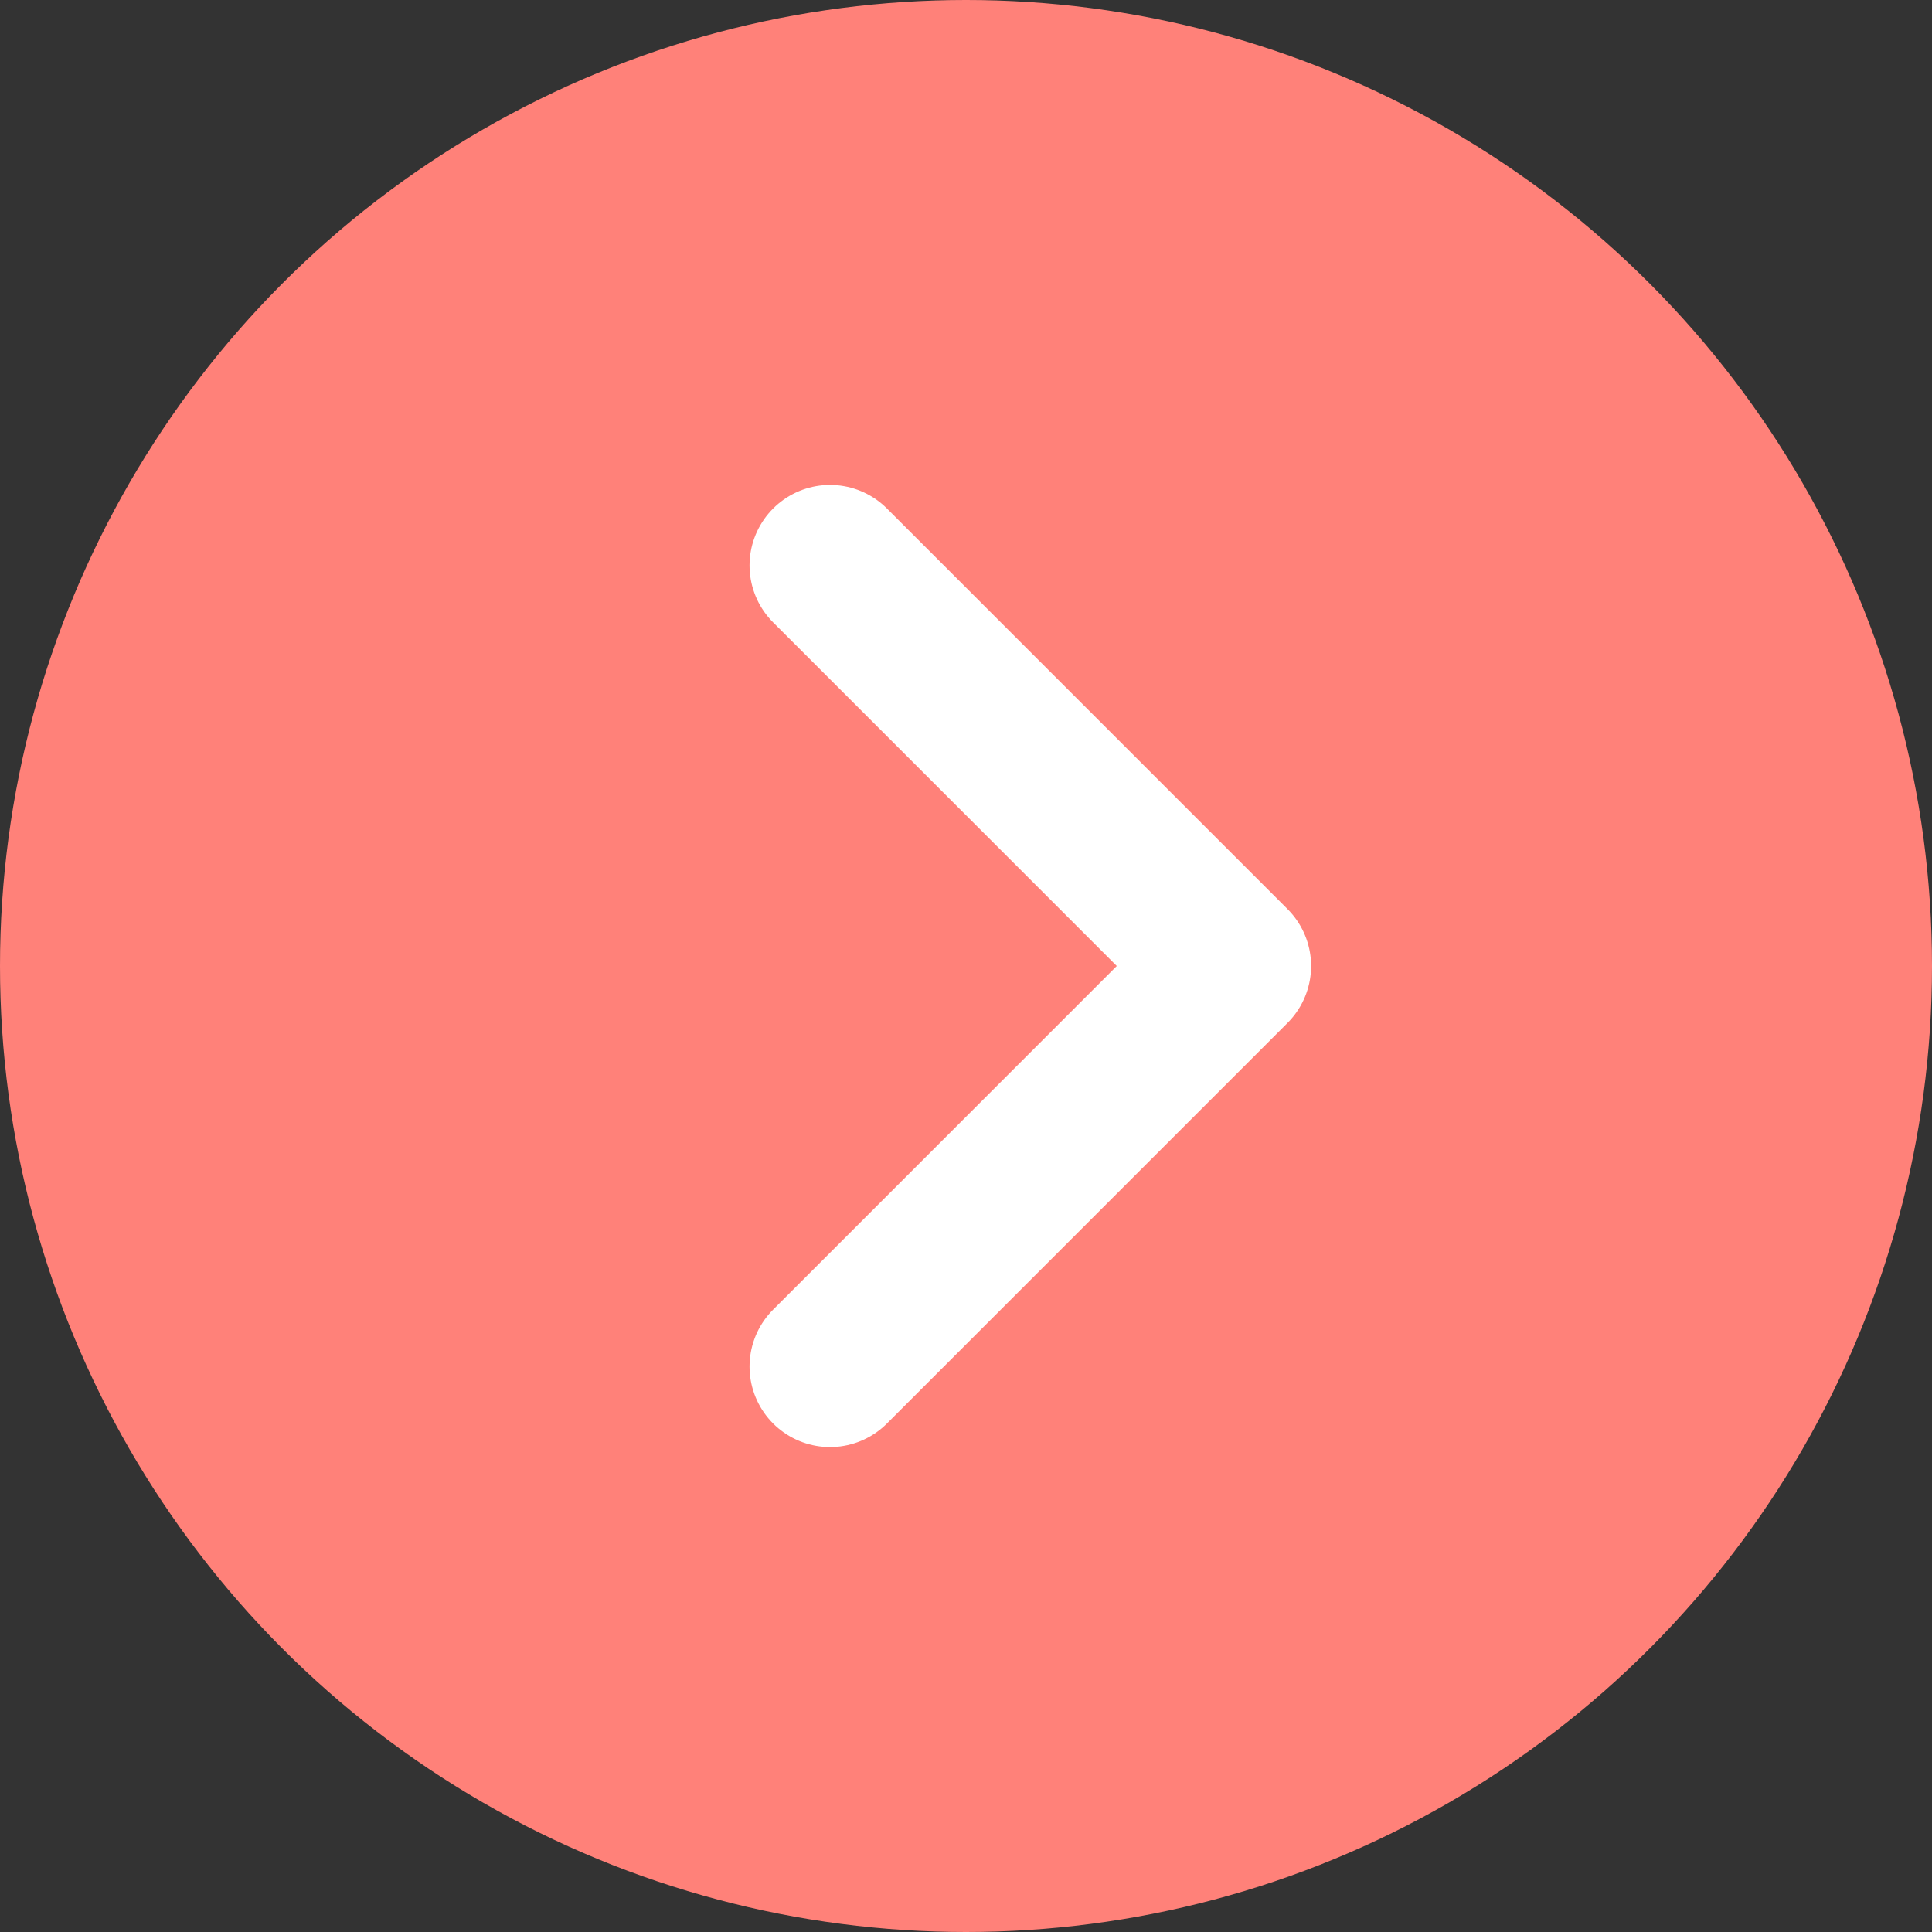
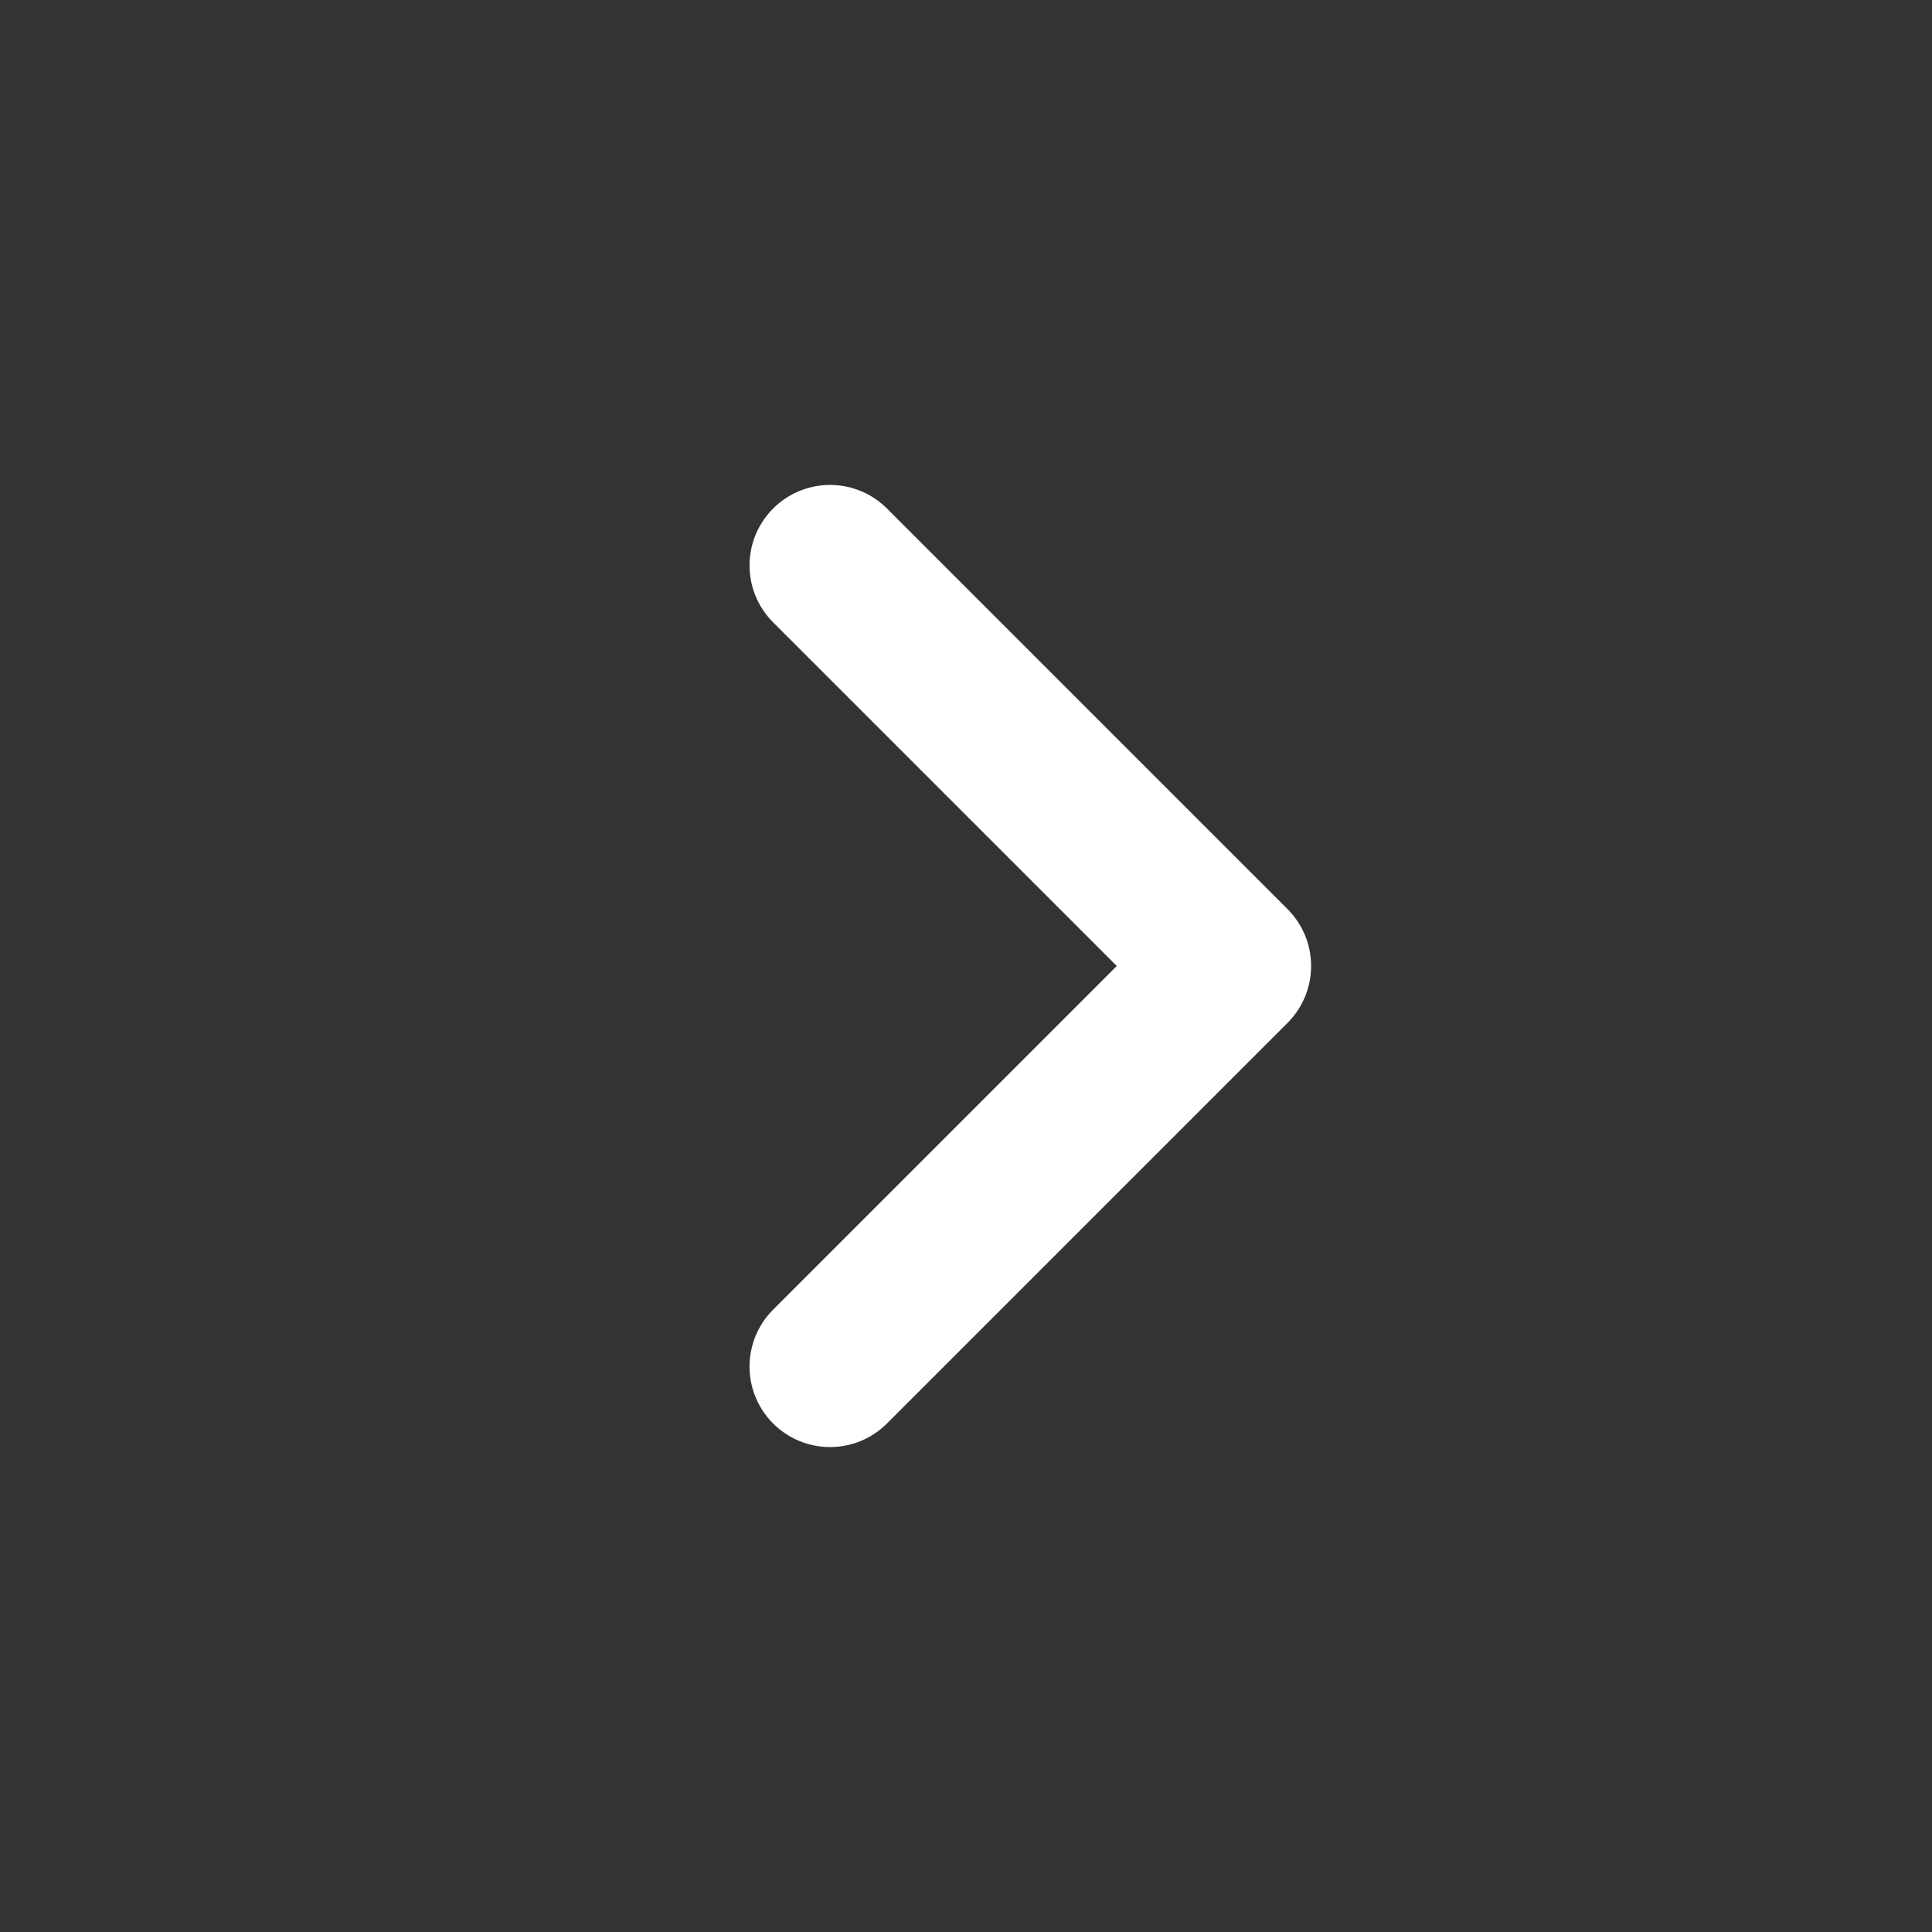
<svg xmlns="http://www.w3.org/2000/svg" width="24" height="24" viewBox="0 0 24 24">
  <rect x="0" y="0" width="24" height="24" fill="#333333" stroke="none" />
  <g id="グループ_6307" data-name="グループ 6307" transform="translate(-1289 -1008)">
    <g id="グループ_6299" data-name="グループ 6299" transform="translate(-42 -270)">
-       <circle id="楕円形_67" data-name="楕円形 67" cx="12" cy="12" r="12" transform="translate(1331 1278)" fill="#ff8179" />
      <path id="パス_24125" data-name="パス 24125" d="M1340.813,1285.821l4.976,4.976-4.976,4.976" transform="translate(0.498 -0.797)" fill="none" stroke="#fff" stroke-linecap="round" stroke-linejoin="round" stroke-width="2" />
    </g>
  </g>
</svg>